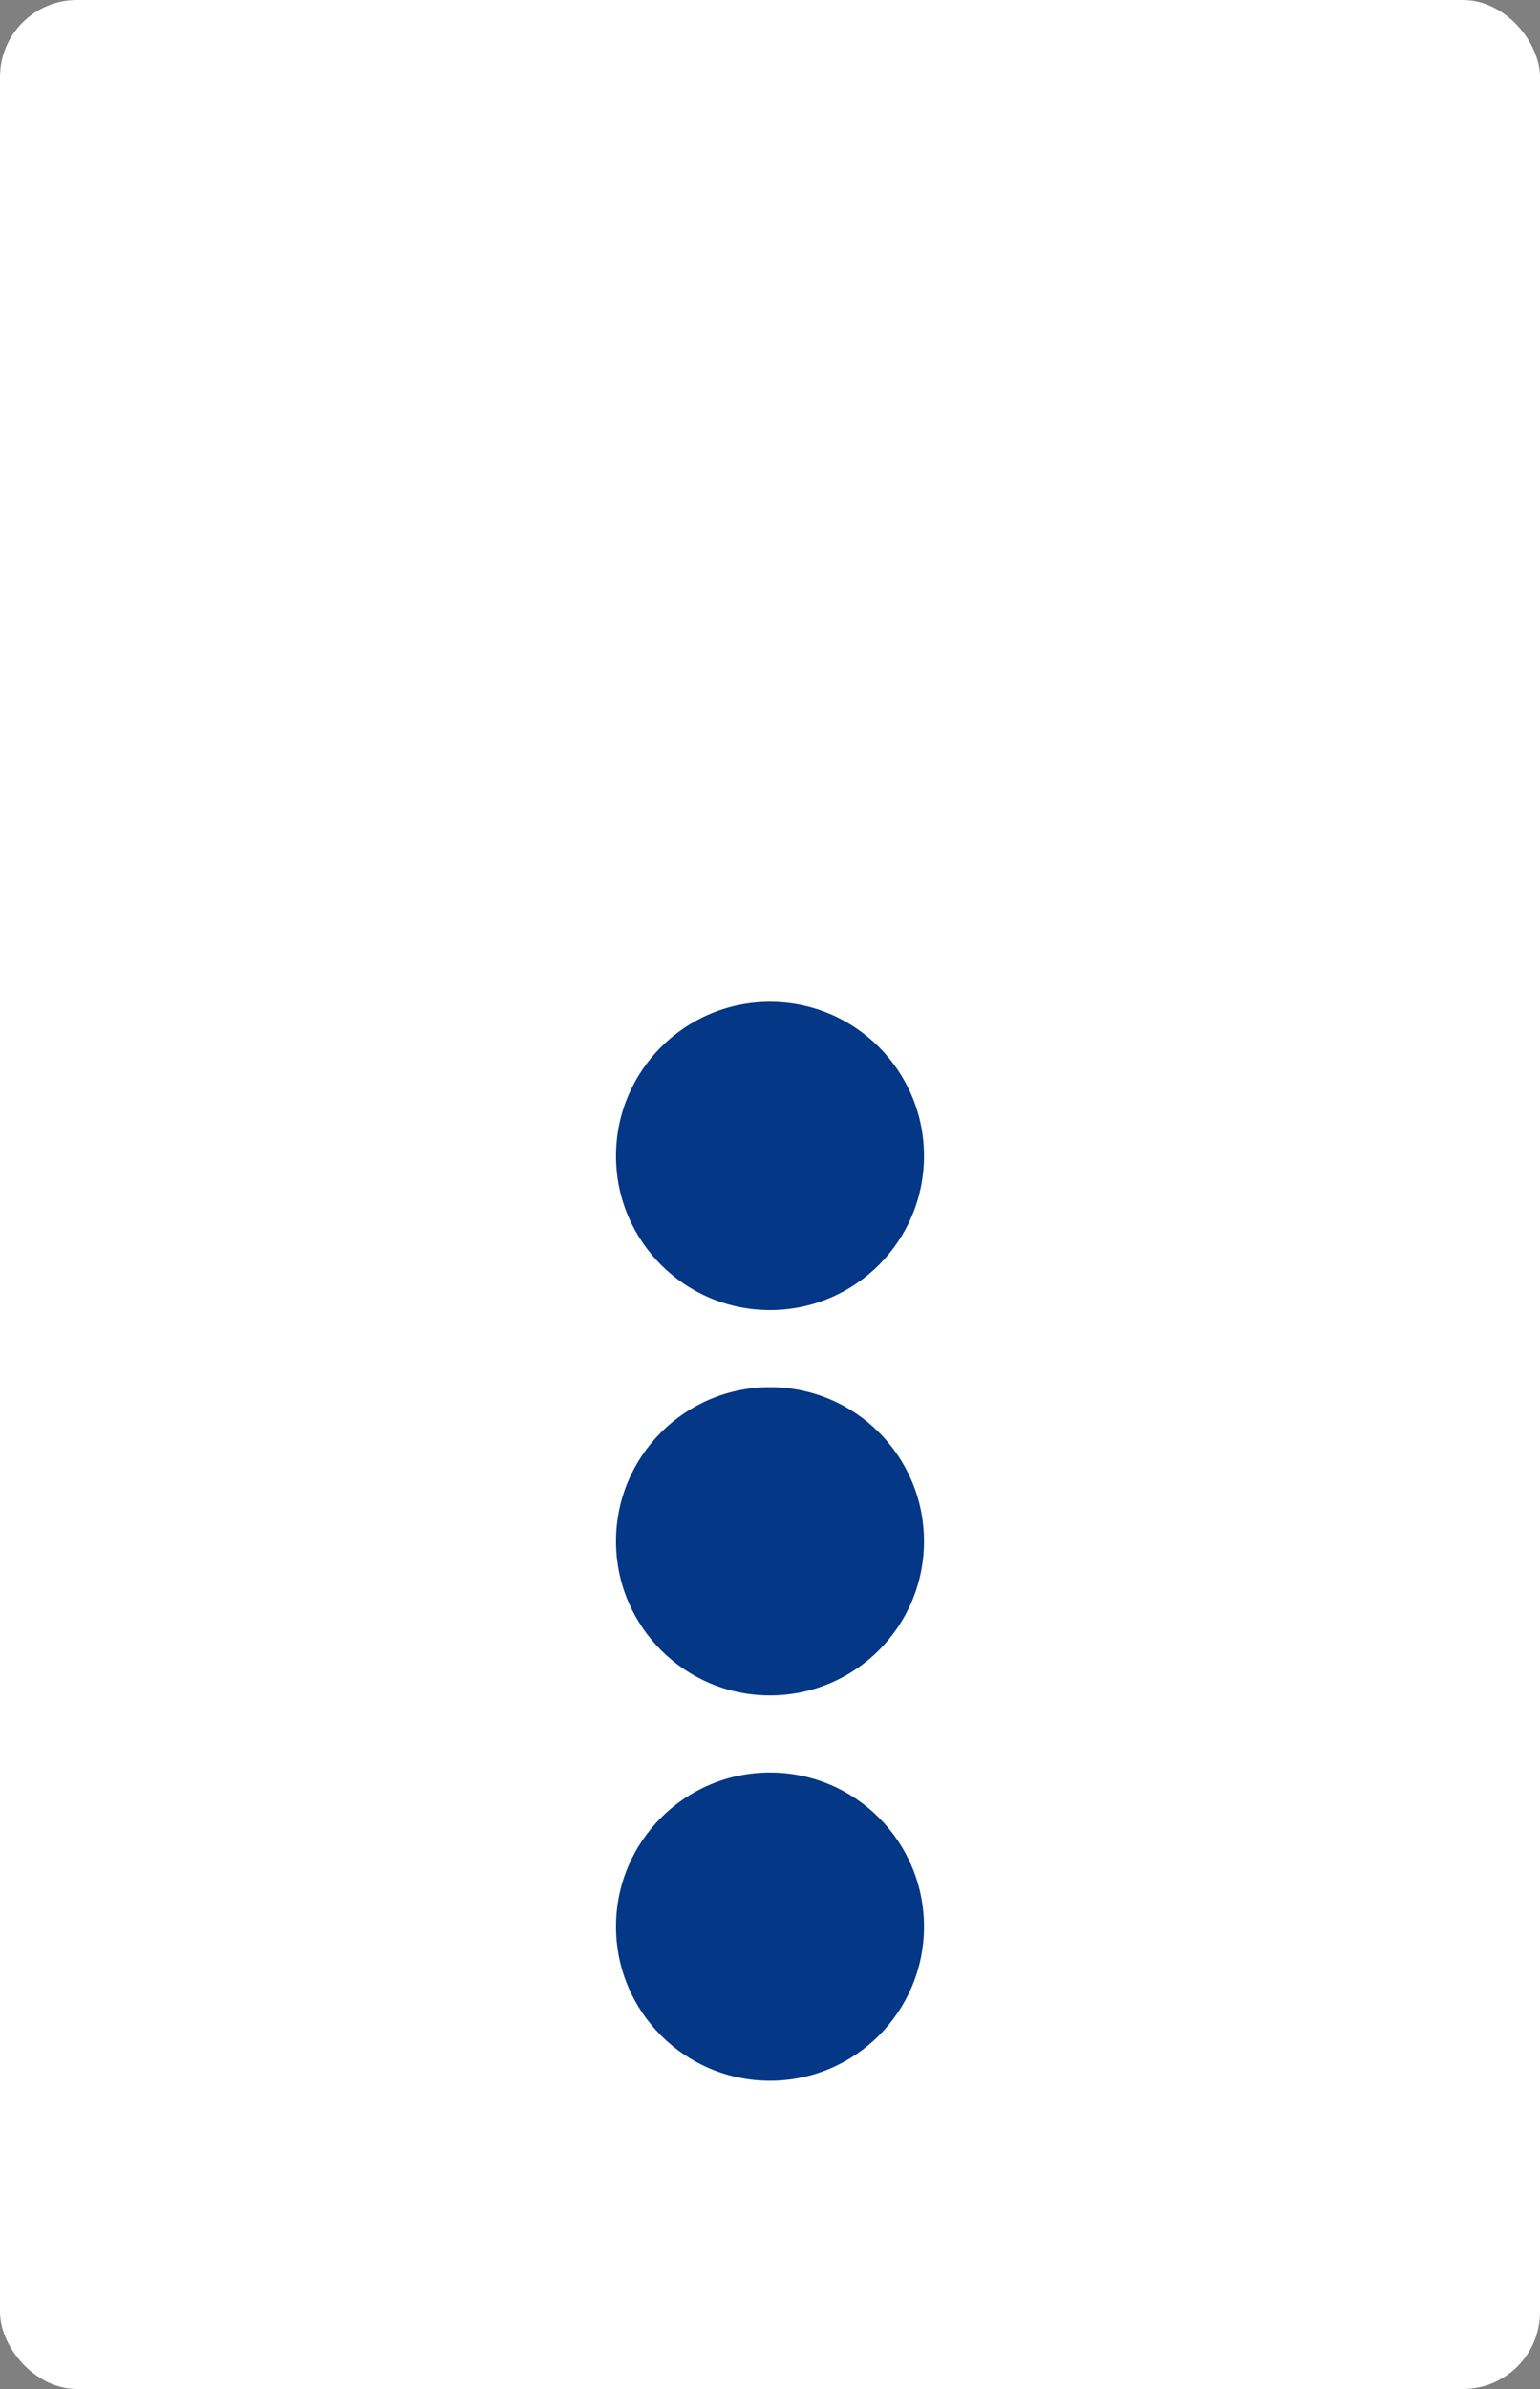
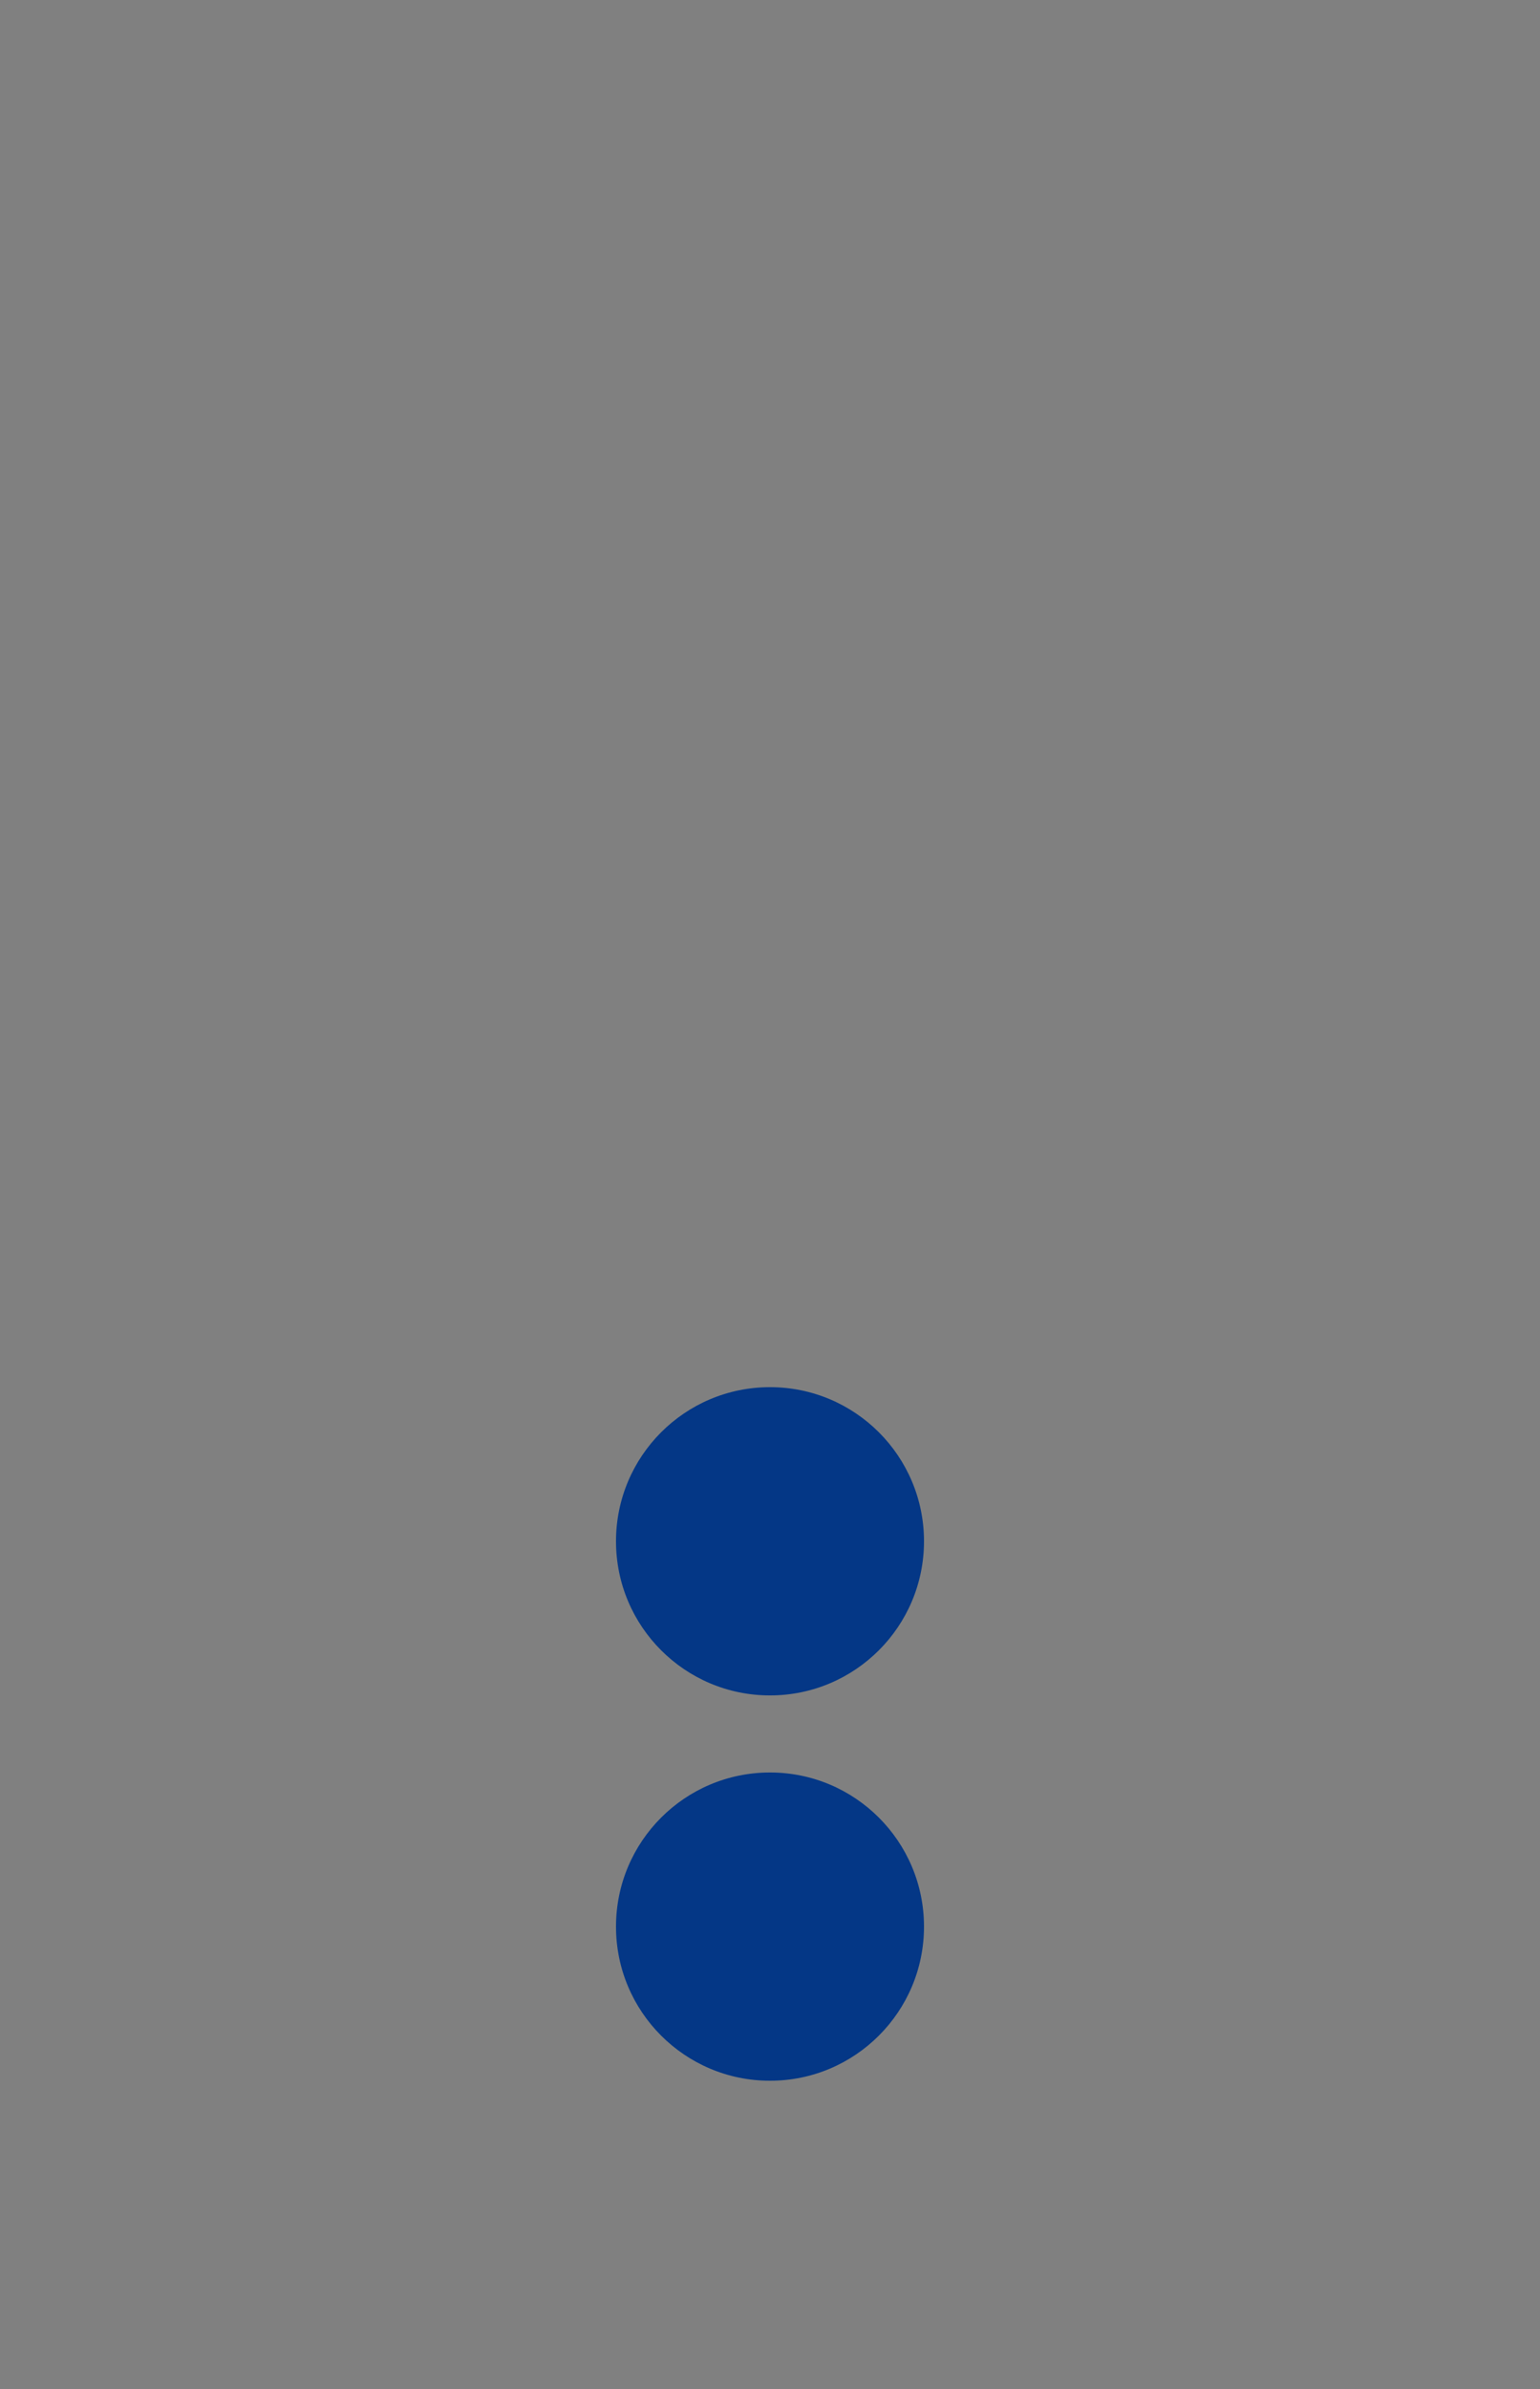
<svg xmlns="http://www.w3.org/2000/svg" width="20" height="31" viewBox="0 0 20 31">
  <rect x="0" y="0" width="20" height="31" fill="#808080" stroke="none" />
  <g id="navi_icon_device" transform="translate(-0.15)">
-     <rect id="長方形_2459" data-name="長方形 2459" width="20" height="31" rx="1" transform="translate(0.15)" fill="#fff" />
-     <circle id="楕円形_333" data-name="楕円形 333" cx="2" cy="2" r="2" transform="translate(8.15 13)" fill="#043786" />
    <circle id="楕円形_334" data-name="楕円形 334" cx="2" cy="2" r="2" transform="translate(8.15 18)" fill="#043786" />
    <circle id="楕円形_335" data-name="楕円形 335" cx="2" cy="2" r="2" transform="translate(8.15 23)" fill="#043786" />
  </g>
</svg>